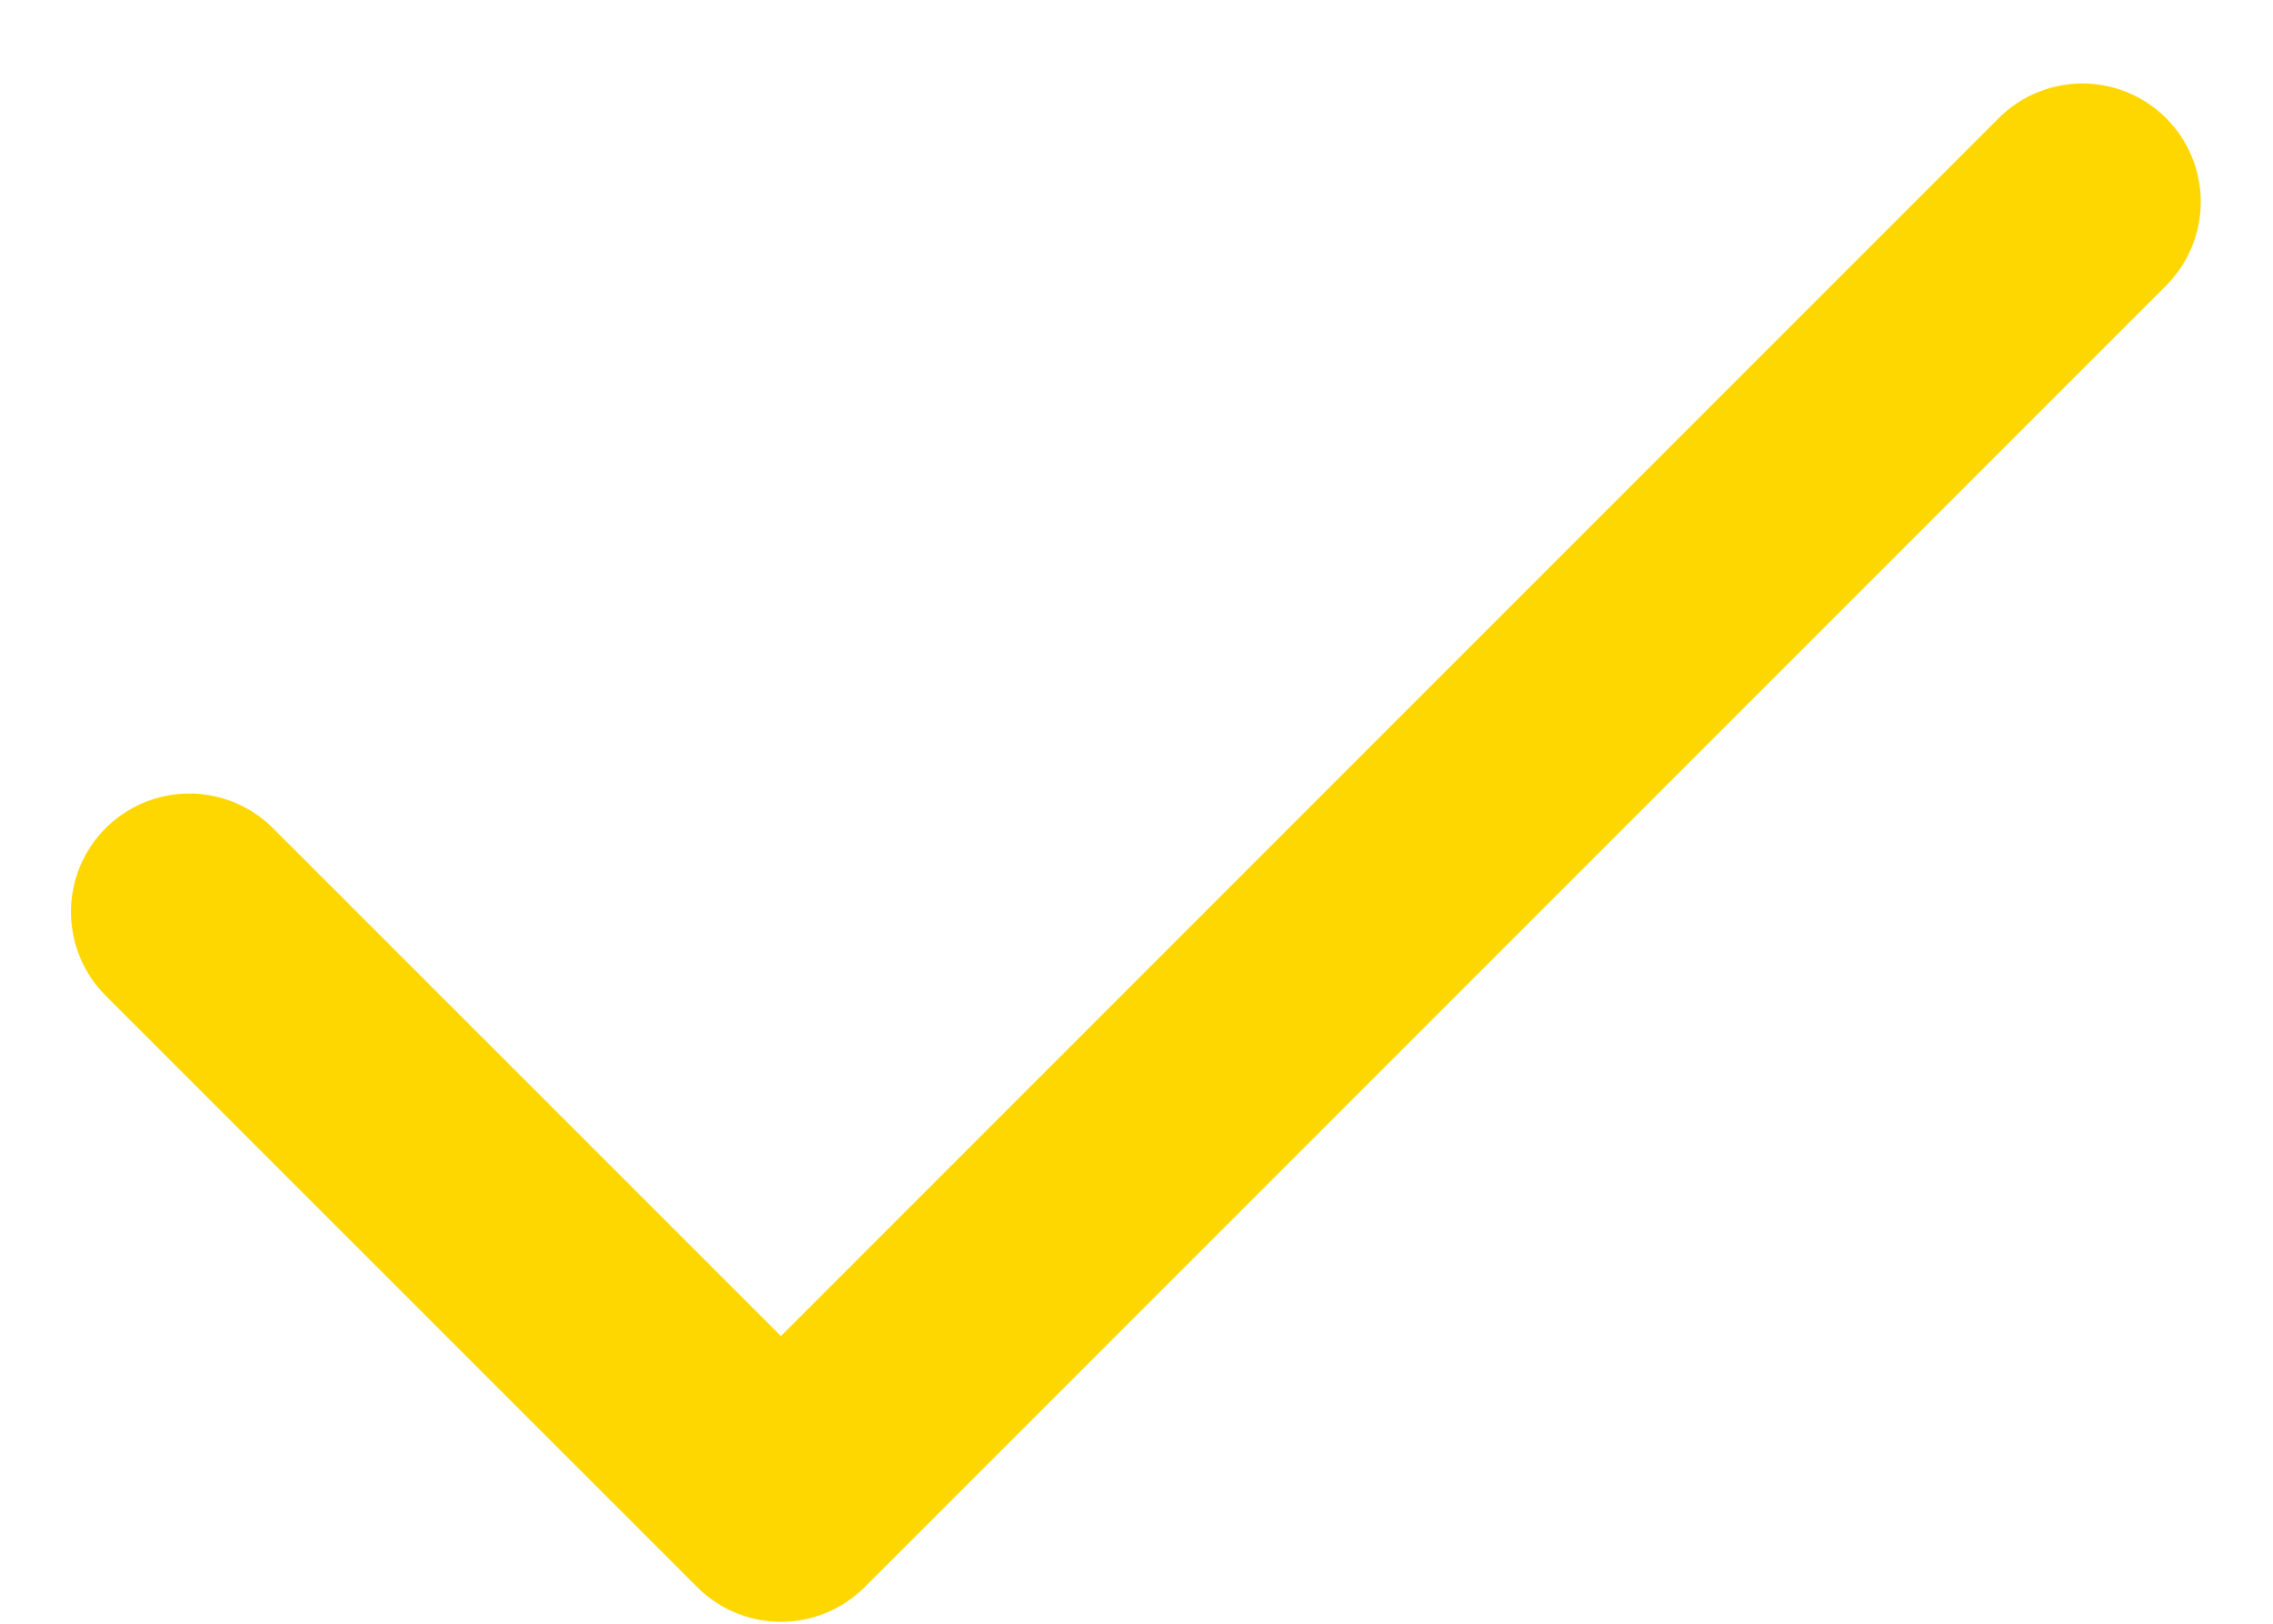
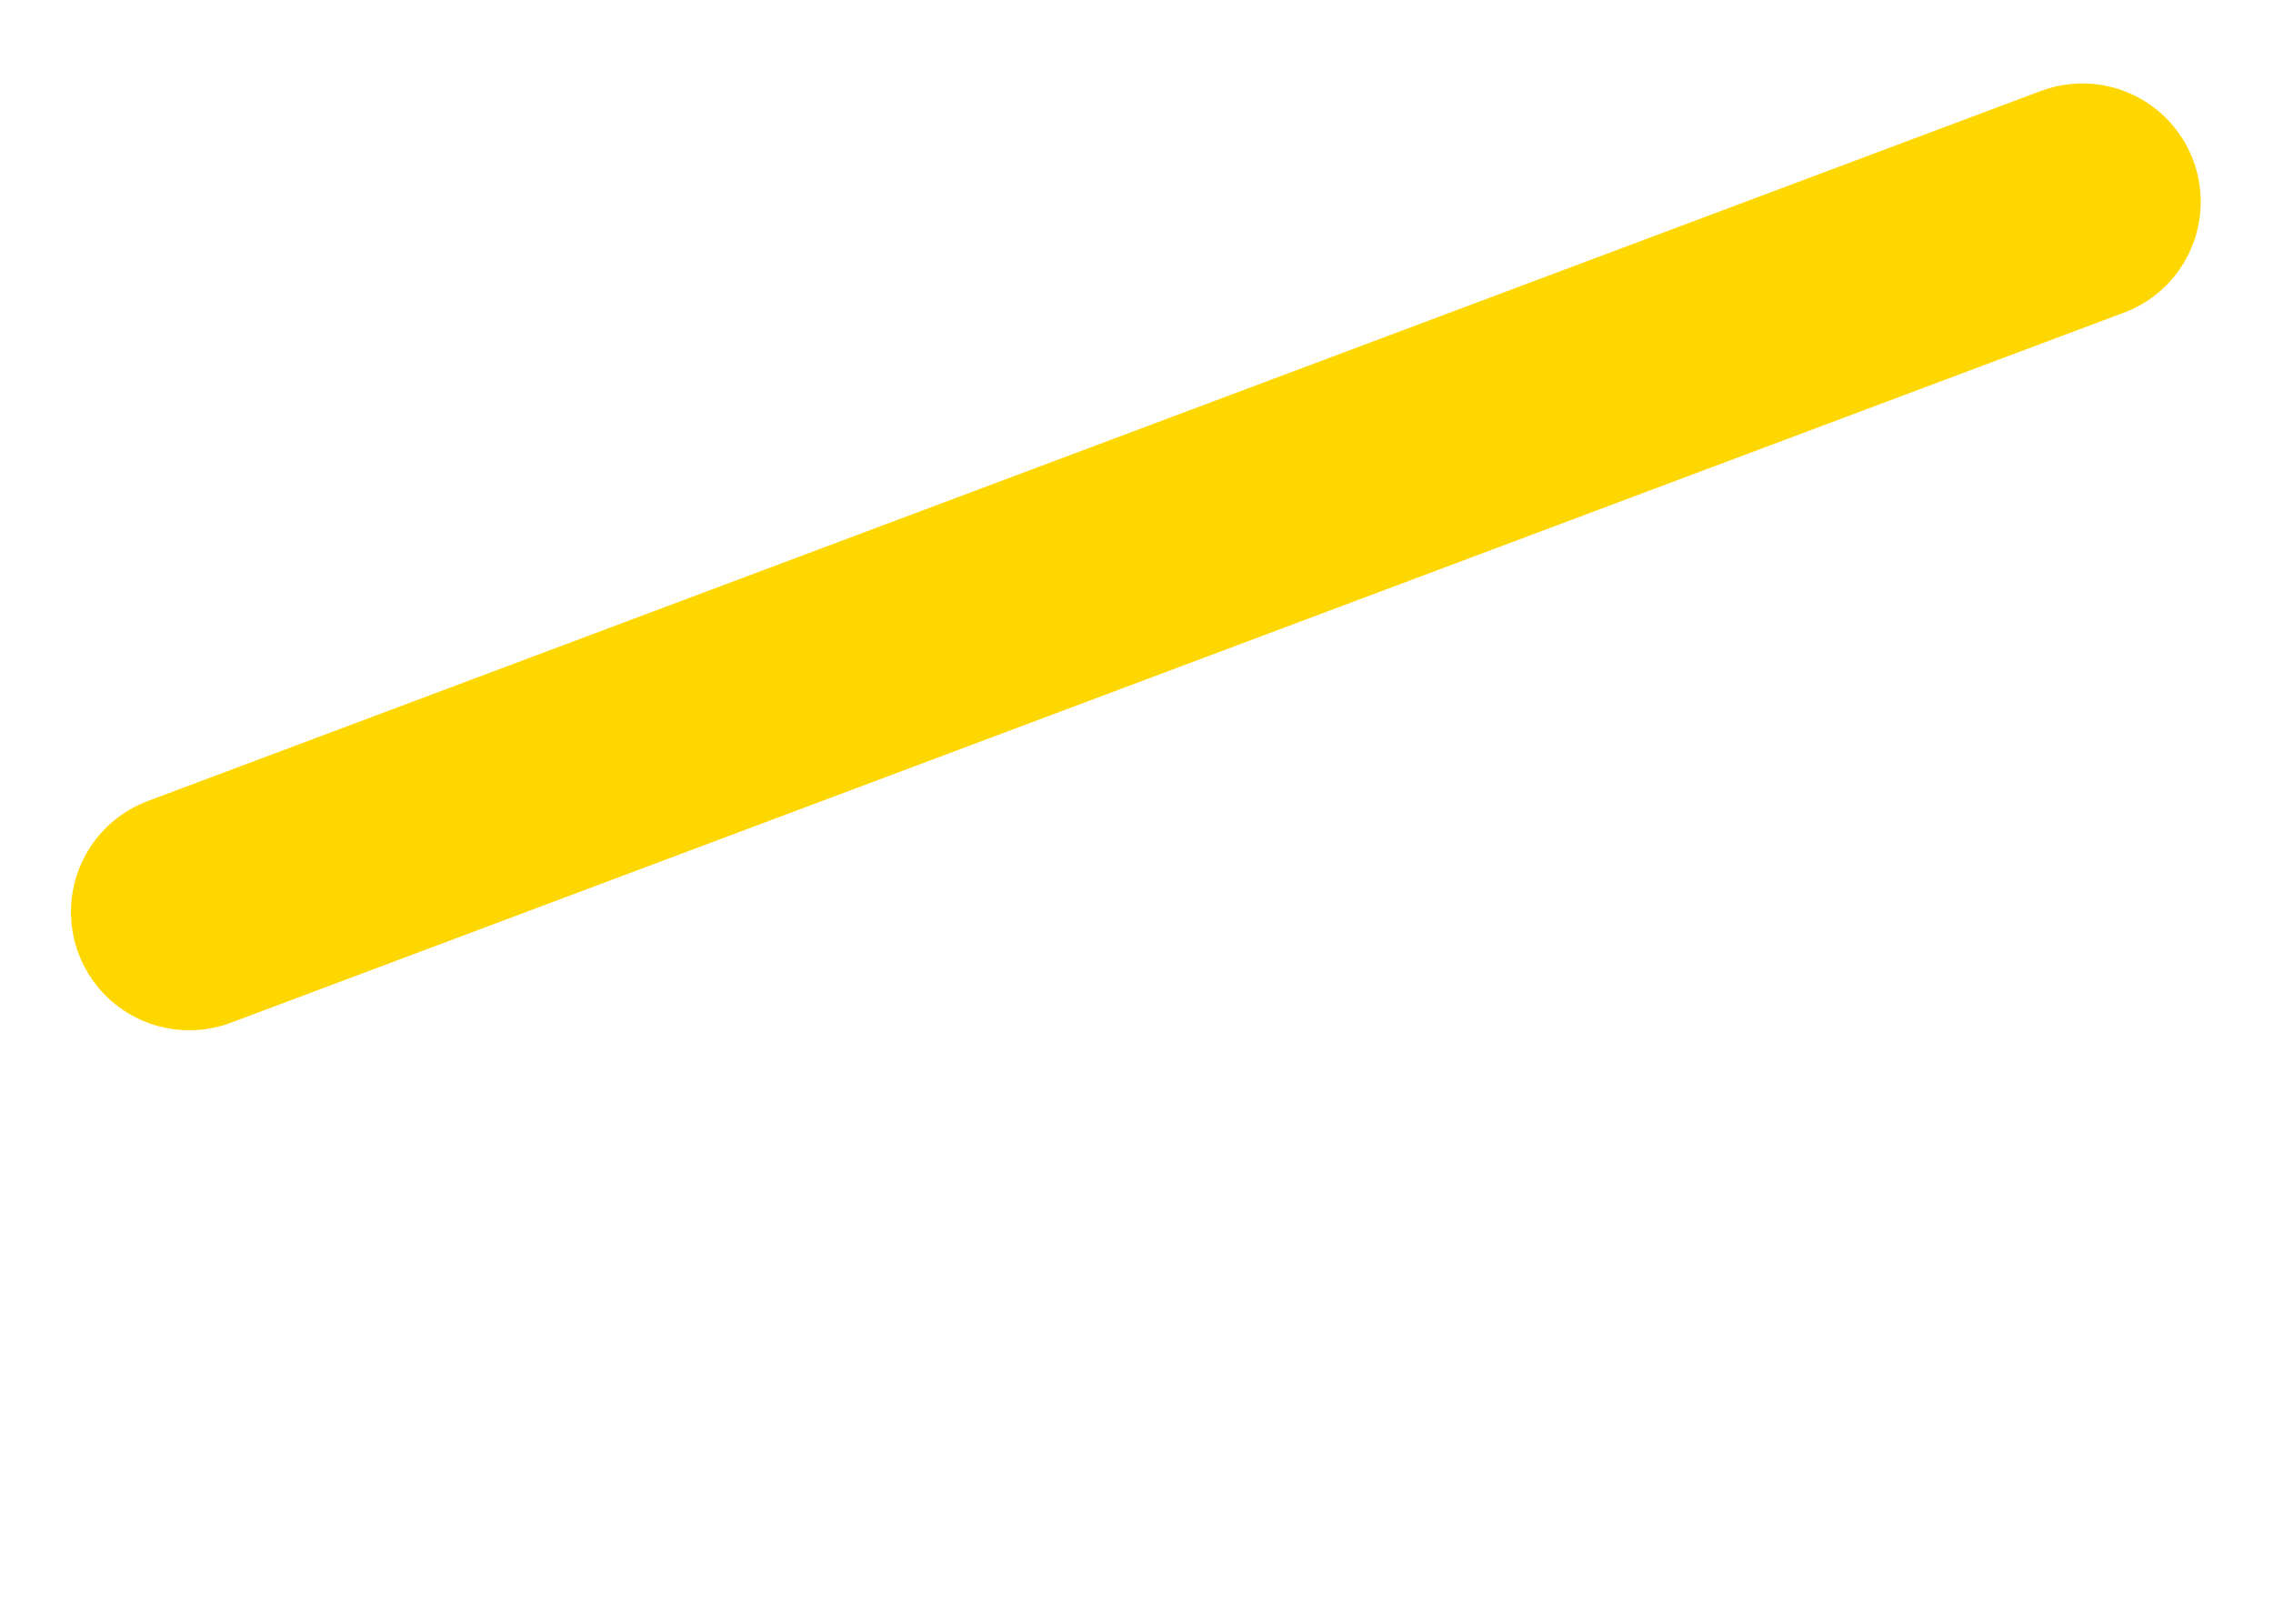
<svg xmlns="http://www.w3.org/2000/svg" width="14" height="10" viewBox="0 0 14 10" fill="none">
-   <path d="M12.826 1.243L4.81 9.259L1.166 5.616" stroke="#FFD700" stroke-width="1.458" stroke-linecap="round" stroke-linejoin="round" />
+   <path d="M12.826 1.243L1.166 5.616" stroke="#FFD700" stroke-width="1.458" stroke-linecap="round" stroke-linejoin="round" />
</svg>